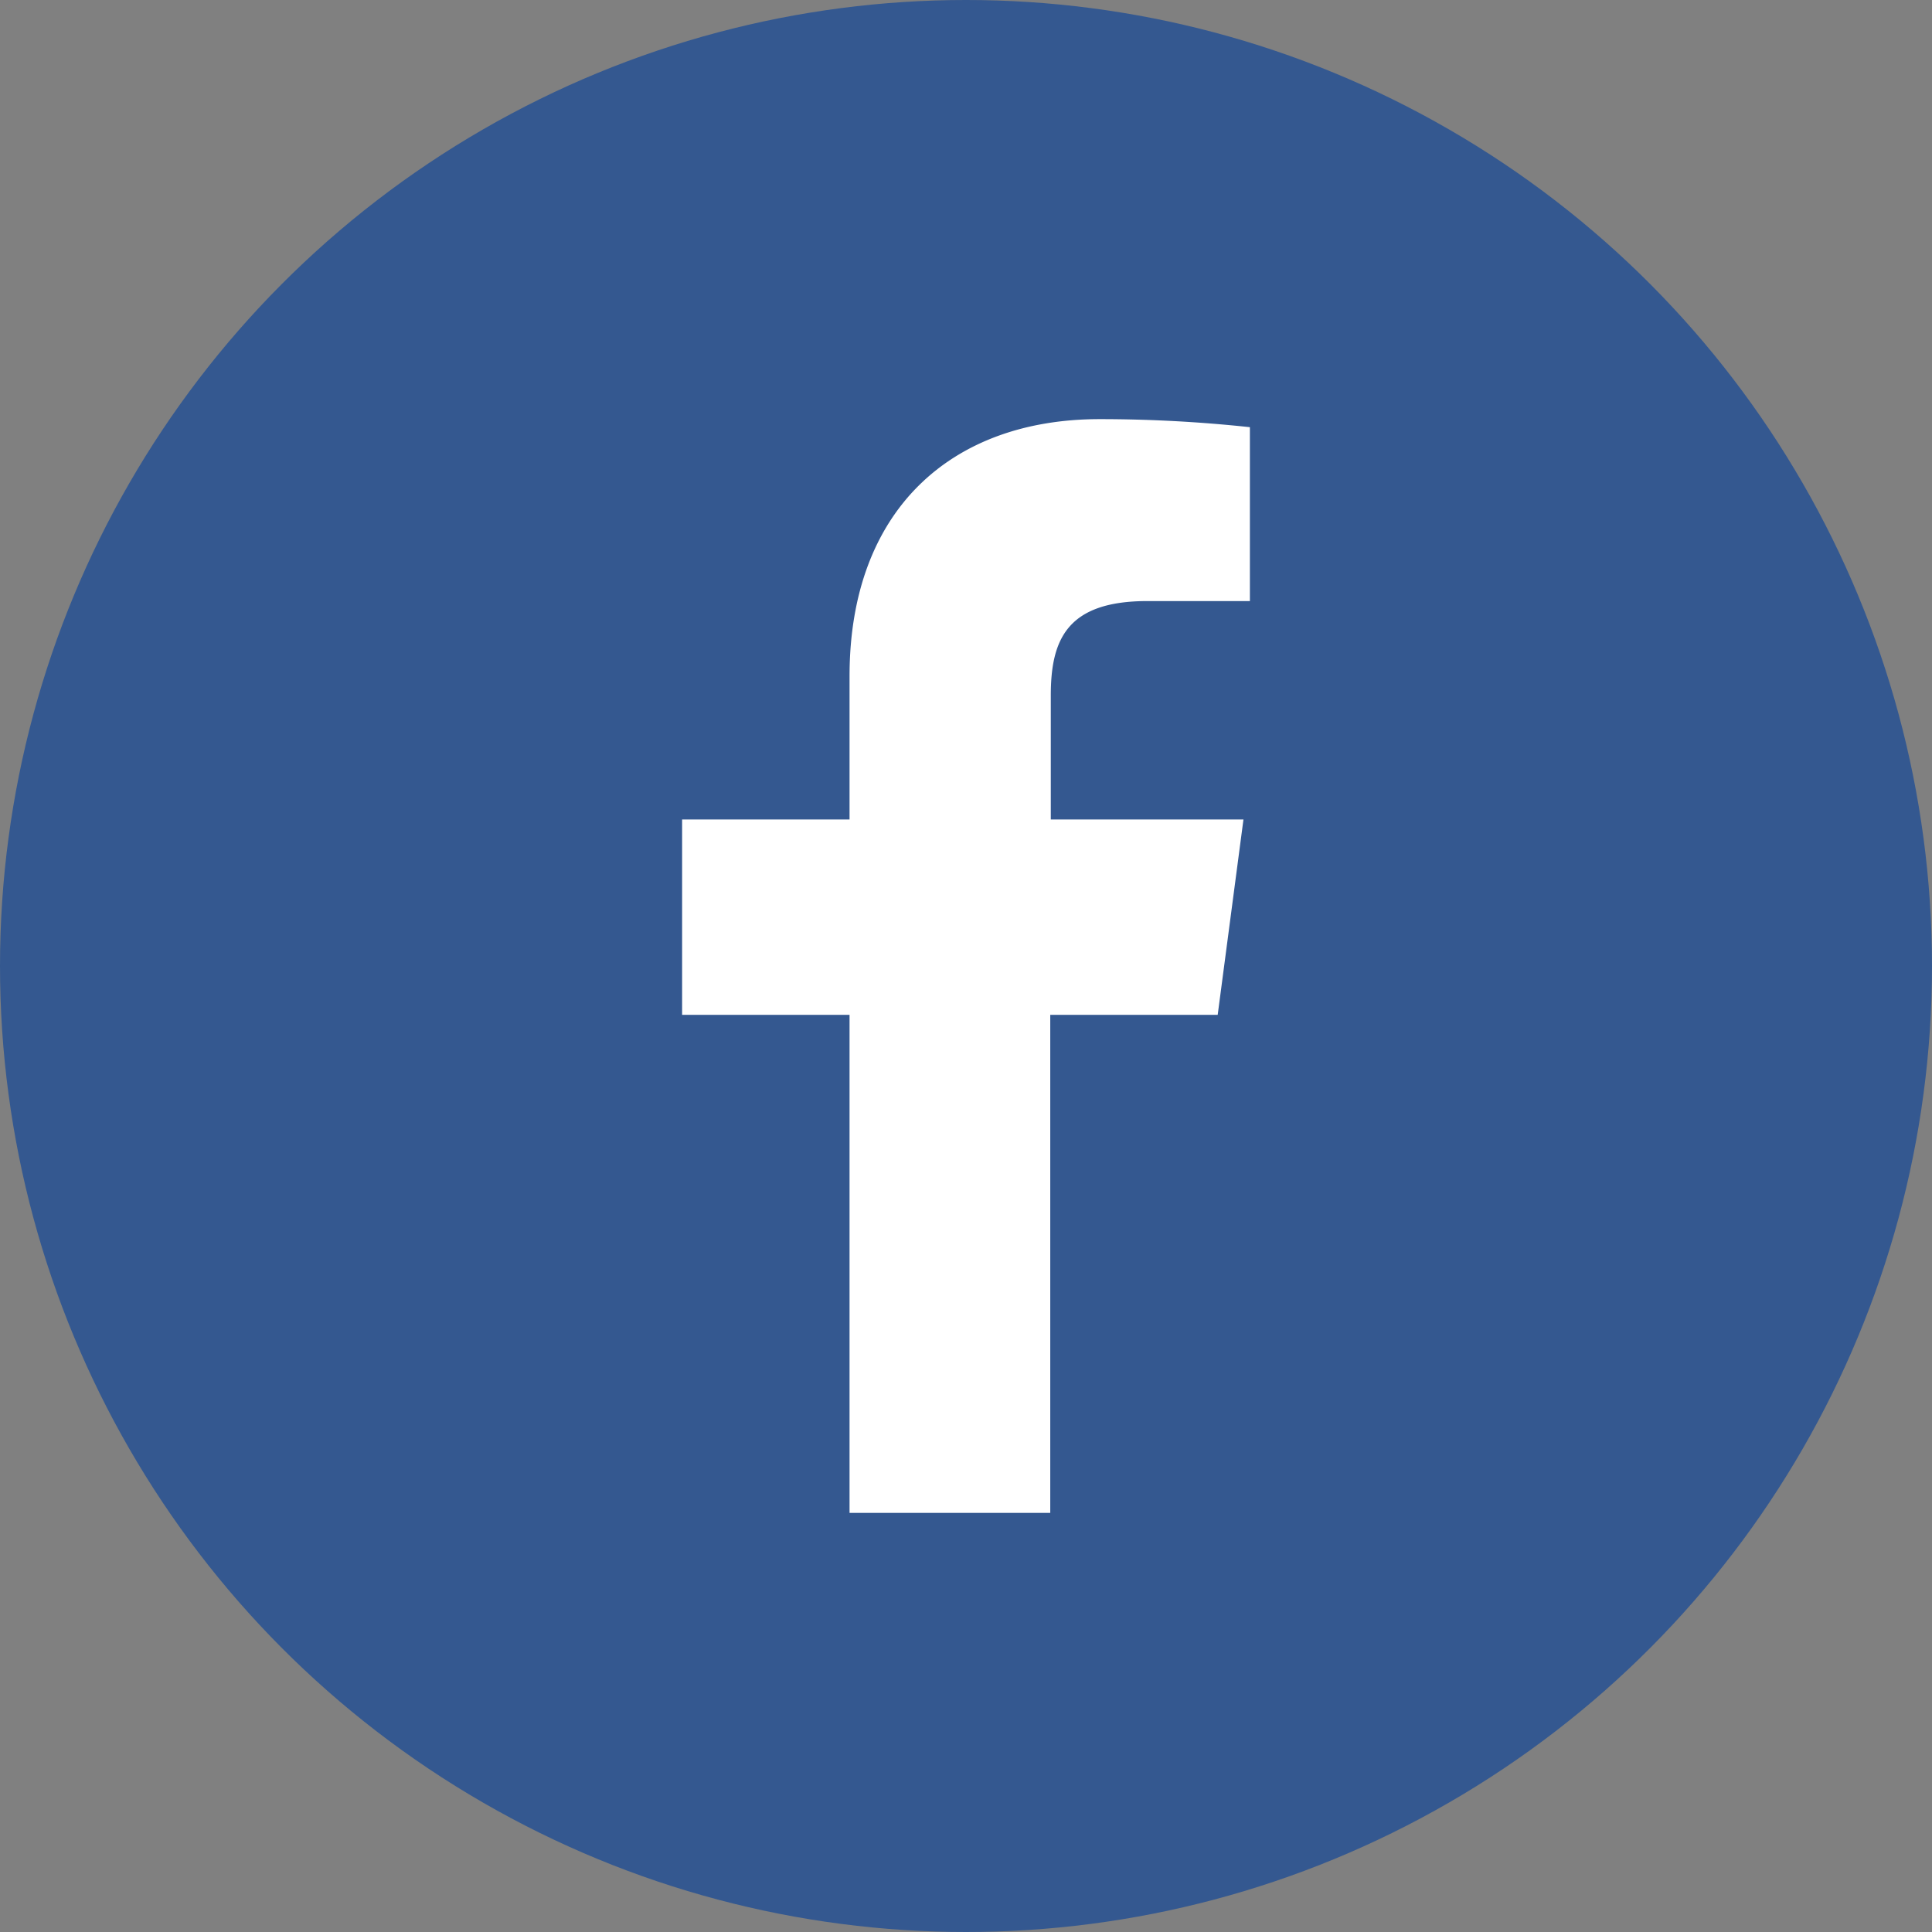
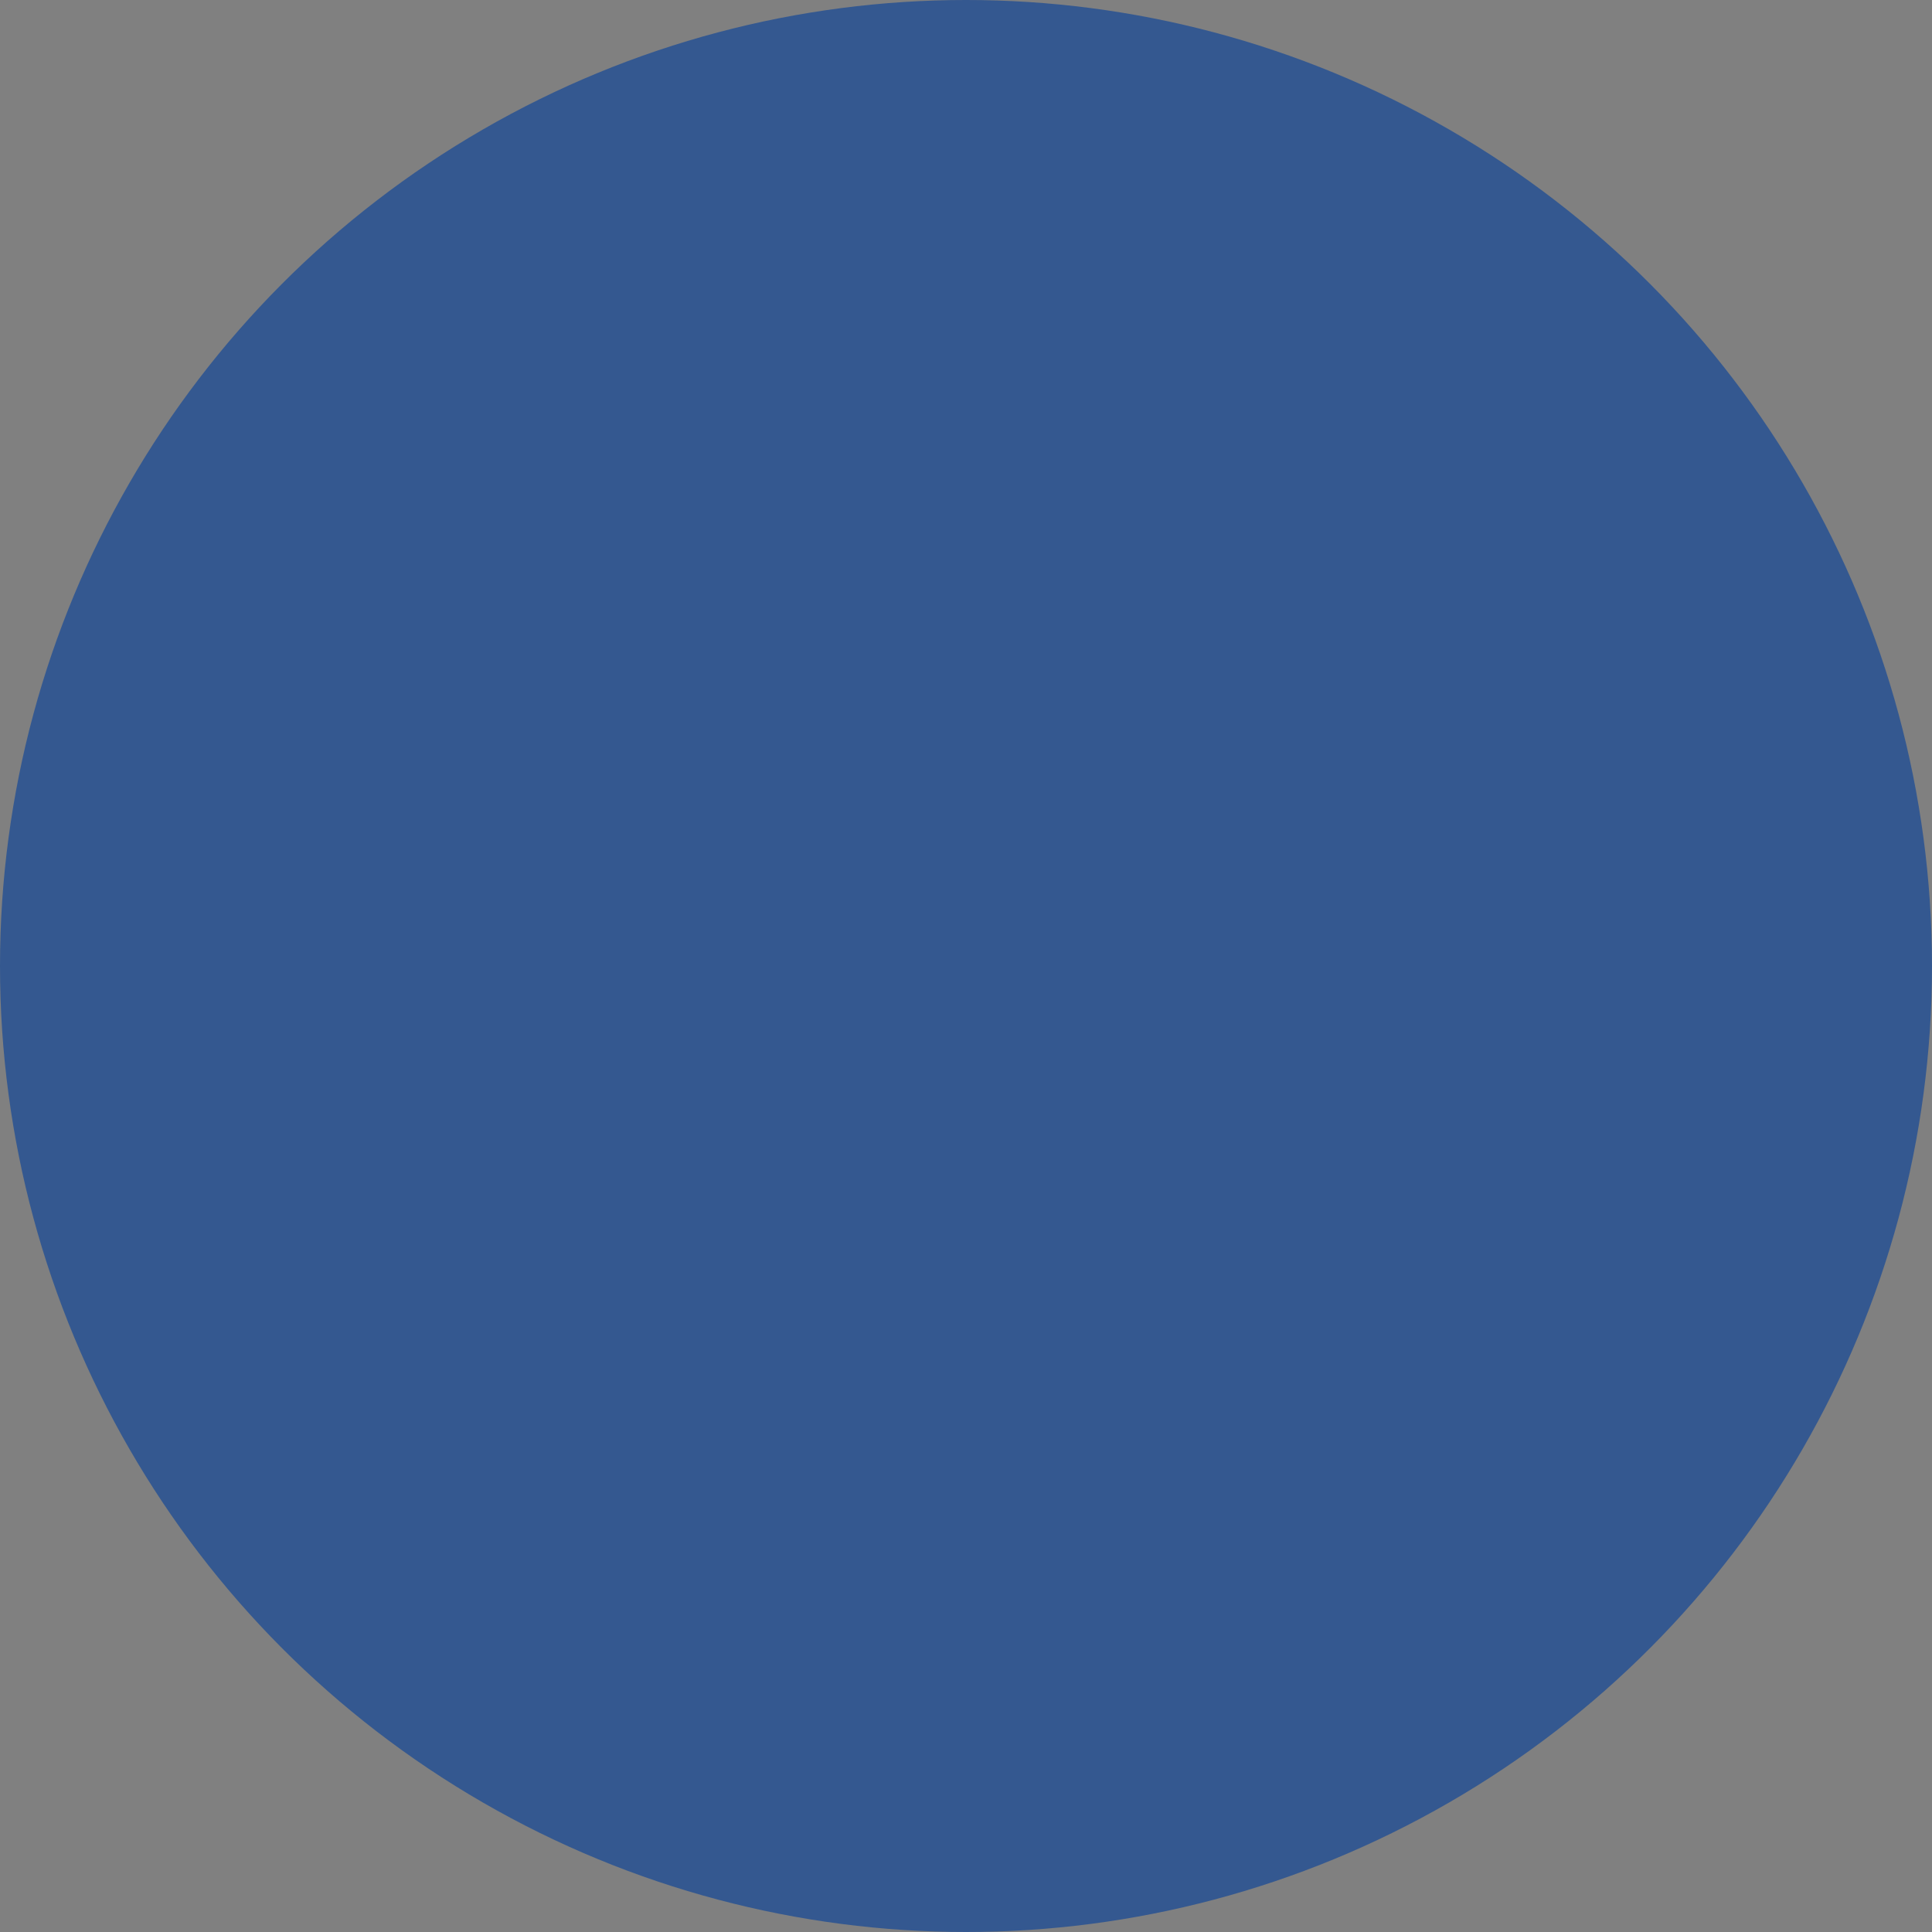
<svg xmlns="http://www.w3.org/2000/svg" viewBox="0 0 36 36">
  <rect x="0" y="0" width="36" height="36" fill="#808080" stroke="none" />
  <defs>
    <style>.cls-1{fill:#345890;}.cls-2{fill:#fff;}</style>
  </defs>
  <title>アセット 180</title>
  <g id="レイヤー_2" data-name="レイヤー 2">
    <g id="pc">
      <circle class="cls-1" cx="18" cy="18" r="18" />
-       <path class="cls-2" d="M15.83,28.19V18.91H12.71V15.27h3.12V12.6c0-3.1,1.9-4.79,4.66-4.79a26.12,26.12,0,0,1,2.8.15V11.2H21.38c-1.5,0-1.8.72-1.8,1.76v2.31h3.59l-.48,3.64H19.57v9.28Z" />
    </g>
  </g>
</svg>